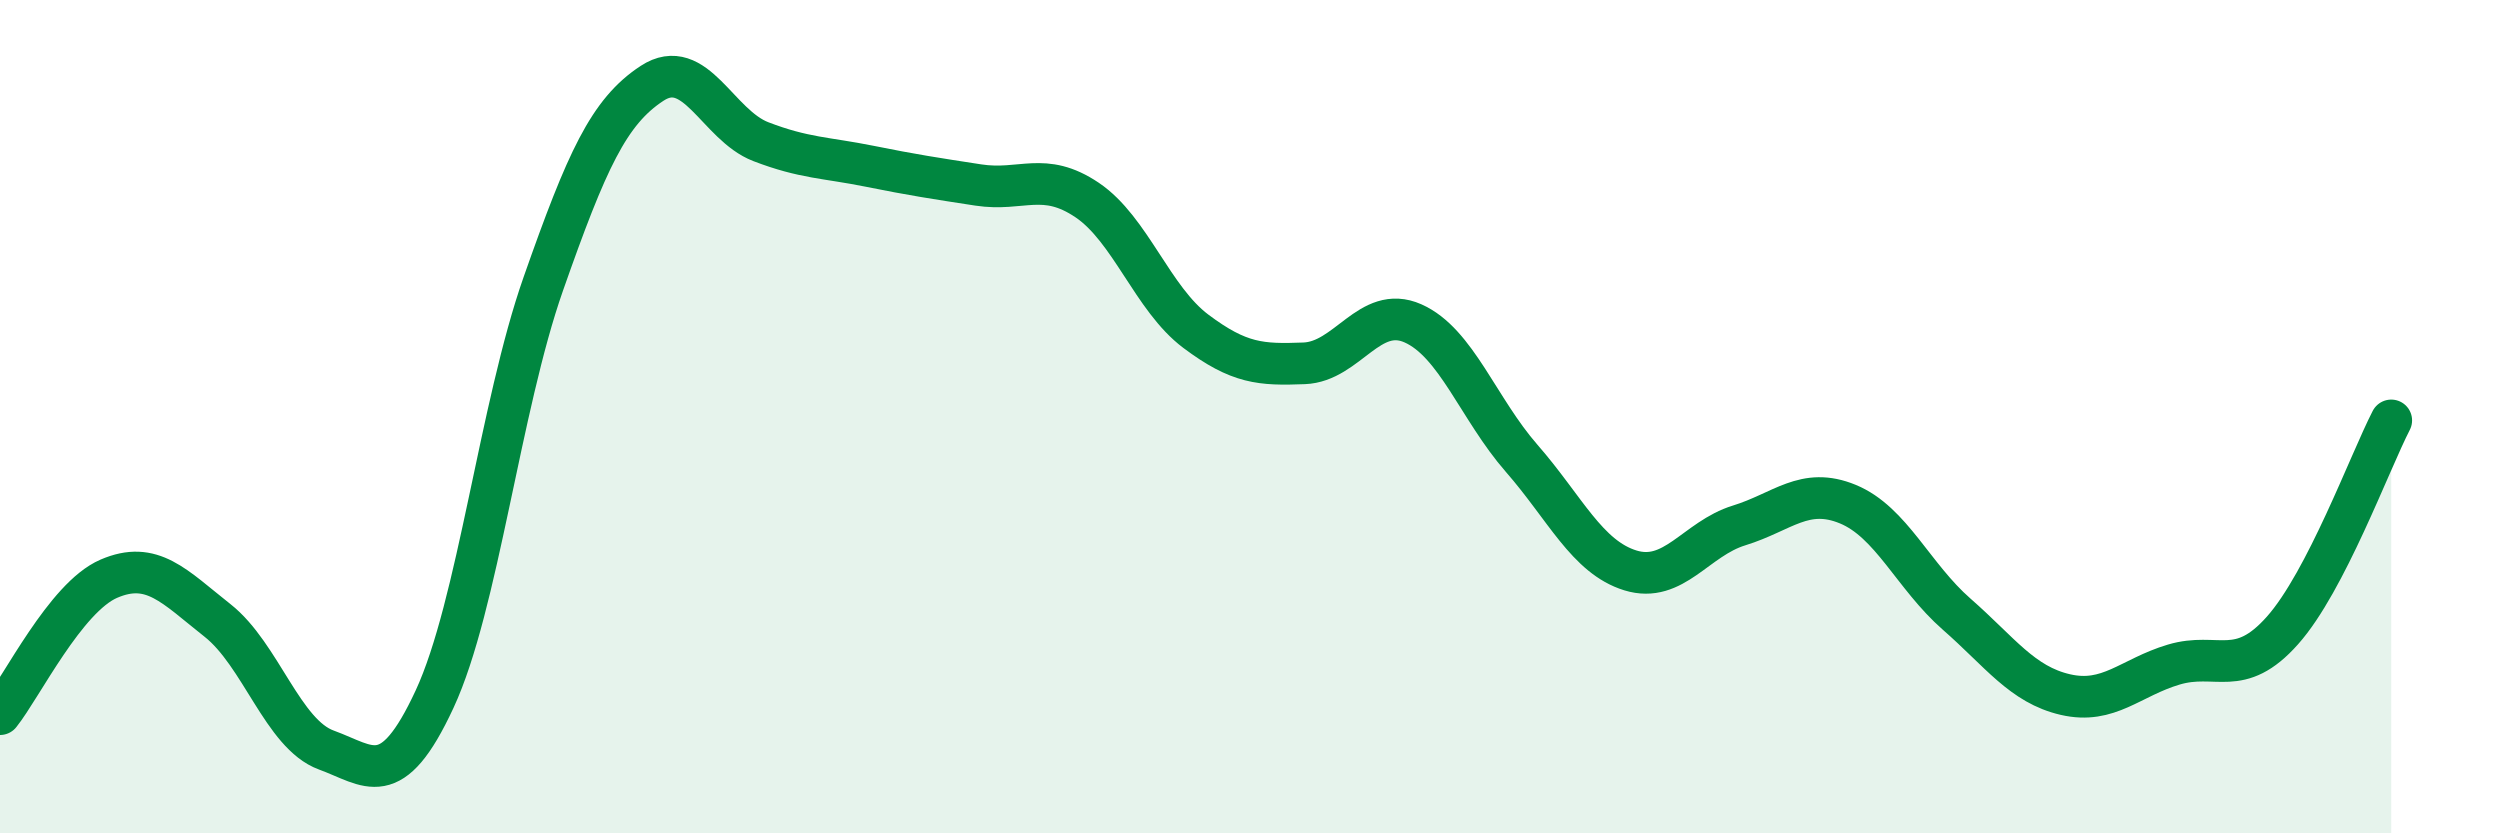
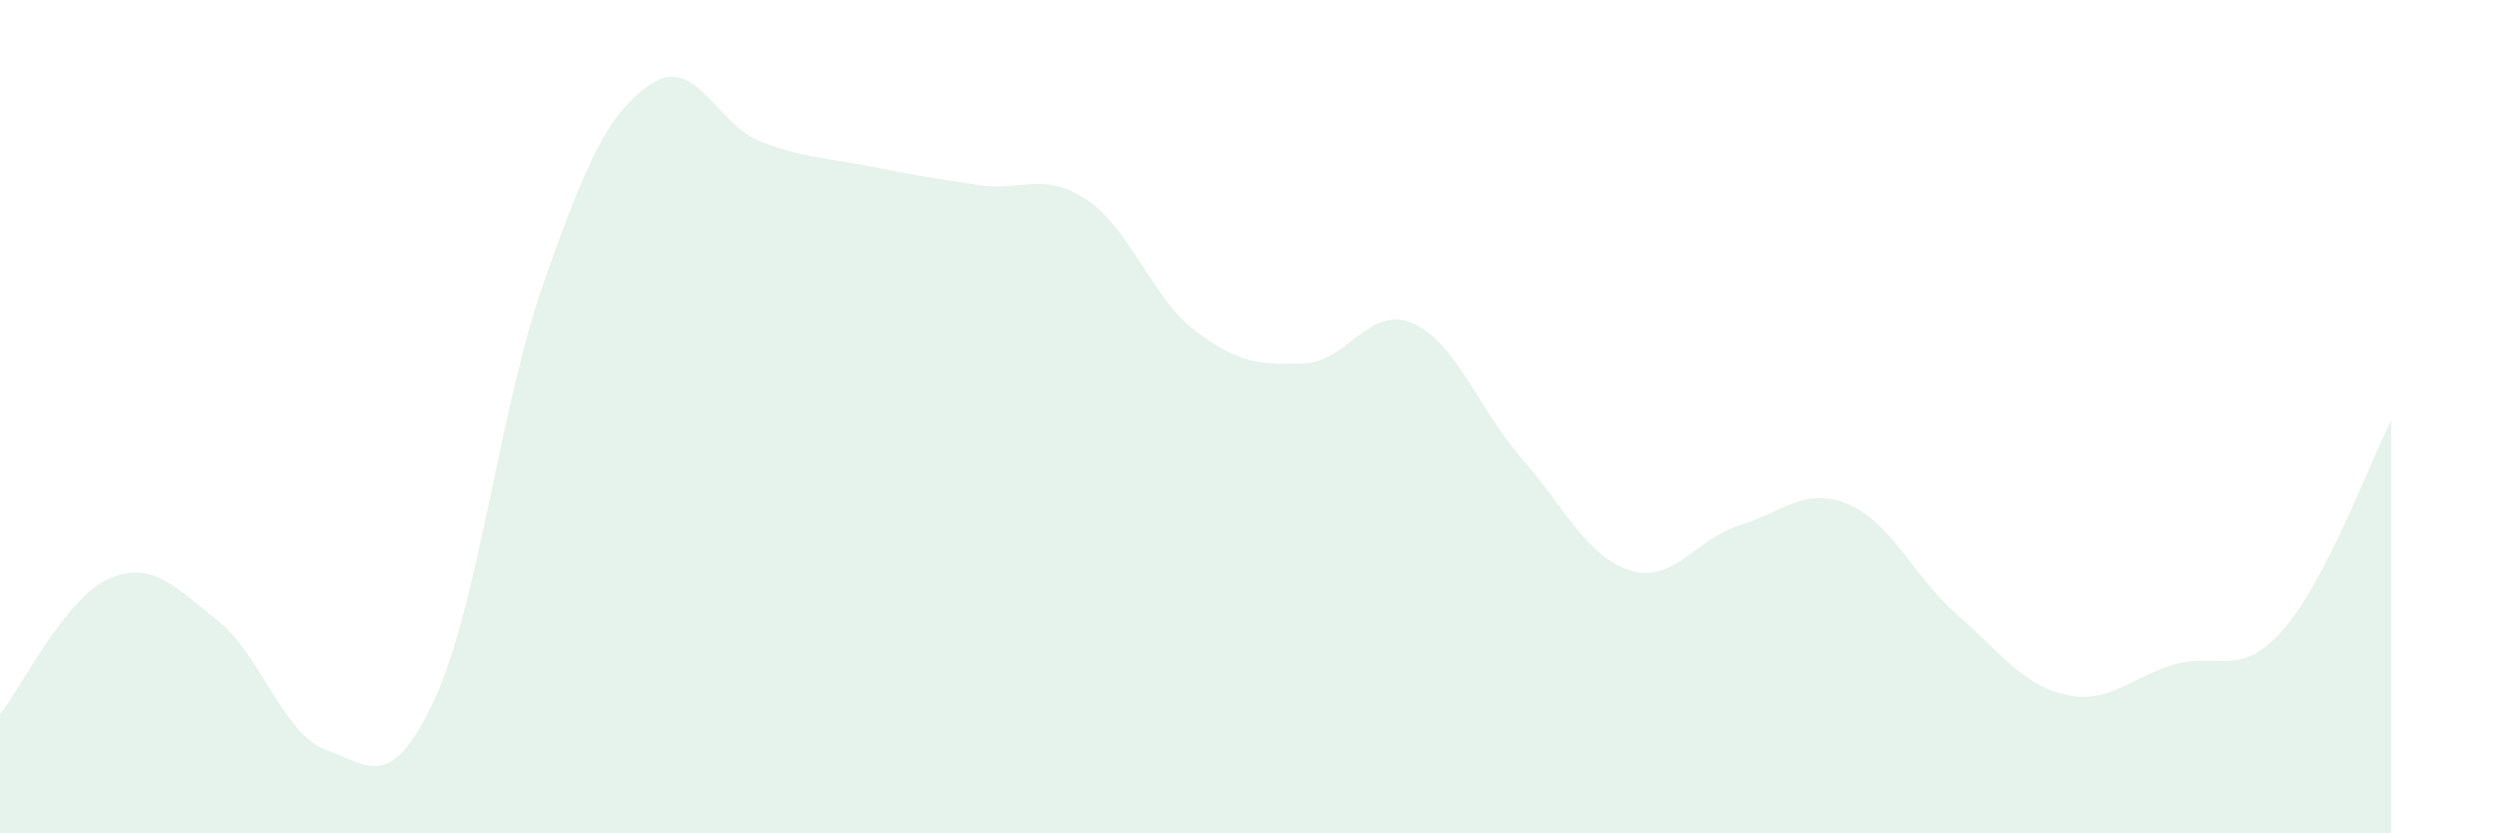
<svg xmlns="http://www.w3.org/2000/svg" width="60" height="20" viewBox="0 0 60 20">
  <path d="M 0,17.14 C 0.52,16.49 1.57,14.34 2.61,13.89 C 3.65,13.44 4.18,14.07 5.22,14.89 C 6.26,15.71 6.79,17.62 7.83,18 C 8.87,18.38 9.39,19.02 10.43,16.78 C 11.47,14.54 12,9.77 13.04,6.81 C 14.08,3.85 14.61,2.68 15.65,2 C 16.69,1.32 17.22,3 18.26,3.4 C 19.3,3.8 19.83,3.78 20.87,3.99 C 21.91,4.2 22.44,4.28 23.48,4.44 C 24.52,4.6 25.05,4.1 26.09,4.8 C 27.13,5.5 27.66,7.17 28.7,7.95 C 29.74,8.73 30.26,8.76 31.3,8.72 C 32.34,8.68 32.87,7.3 33.91,7.76 C 34.95,8.22 35.48,9.81 36.52,11 C 37.56,12.19 38.09,13.37 39.13,13.69 C 40.17,14.01 40.7,12.93 41.74,12.61 C 42.78,12.29 43.31,11.67 44.35,12.1 C 45.39,12.53 45.92,13.83 46.96,14.74 C 48,15.65 48.53,16.43 49.57,16.67 C 50.61,16.91 51.13,16.26 52.17,15.95 C 53.21,15.64 53.74,16.3 54.78,15.13 C 55.82,13.96 56.87,11.1 57.39,10.09L57.39 20L0 20Z" fill="#008740" opacity="0.1" stroke-linecap="round" stroke-linejoin="round" />
-   <path d="M 0,17.14 C 0.52,16.49 1.57,14.34 2.61,13.89 C 3.65,13.44 4.18,14.07 5.22,14.89 C 6.26,15.71 6.79,17.62 7.83,18 C 8.87,18.38 9.39,19.02 10.43,16.78 C 11.47,14.54 12,9.77 13.04,6.81 C 14.08,3.85 14.61,2.68 15.65,2 C 16.69,1.32 17.22,3 18.26,3.4 C 19.3,3.8 19.83,3.78 20.87,3.99 C 21.91,4.2 22.44,4.28 23.48,4.44 C 24.52,4.6 25.05,4.1 26.09,4.8 C 27.13,5.5 27.66,7.17 28.7,7.95 C 29.74,8.73 30.26,8.76 31.3,8.72 C 32.34,8.68 32.87,7.3 33.91,7.76 C 34.95,8.22 35.48,9.81 36.52,11 C 37.56,12.19 38.09,13.37 39.13,13.69 C 40.17,14.01 40.7,12.93 41.74,12.61 C 42.78,12.29 43.31,11.67 44.35,12.1 C 45.39,12.53 45.92,13.83 46.96,14.74 C 48,15.65 48.53,16.43 49.57,16.67 C 50.61,16.91 51.13,16.26 52.17,15.95 C 53.21,15.64 53.74,16.3 54.78,15.13 C 55.82,13.96 56.87,11.1 57.39,10.09" stroke="#008740" stroke-width="1" fill="none" stroke-linecap="round" stroke-linejoin="round" />
</svg>